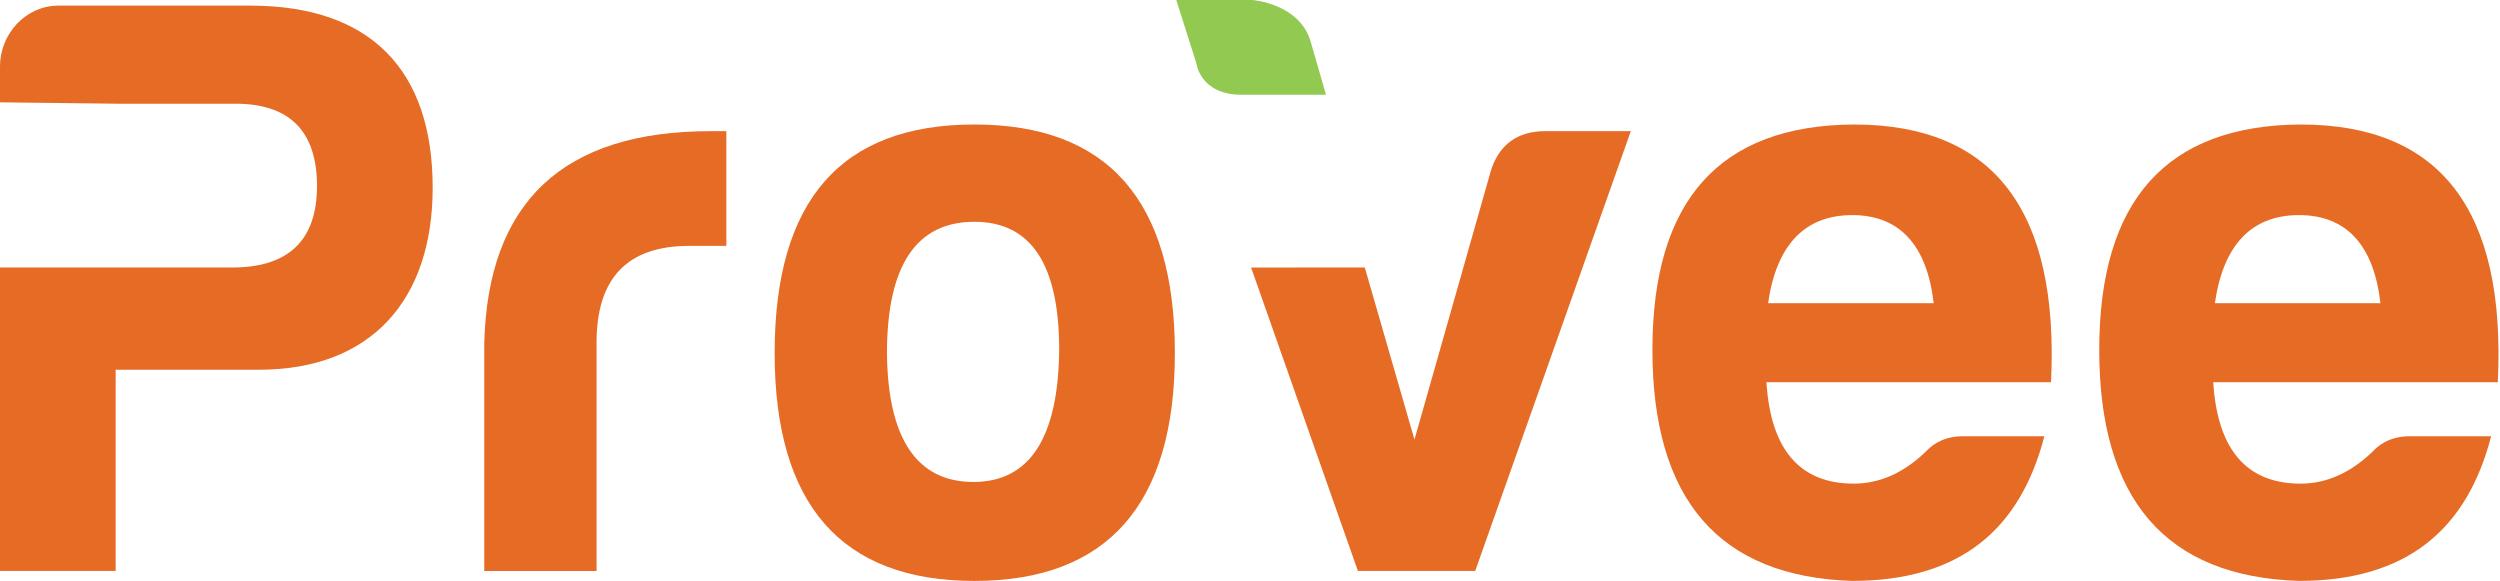
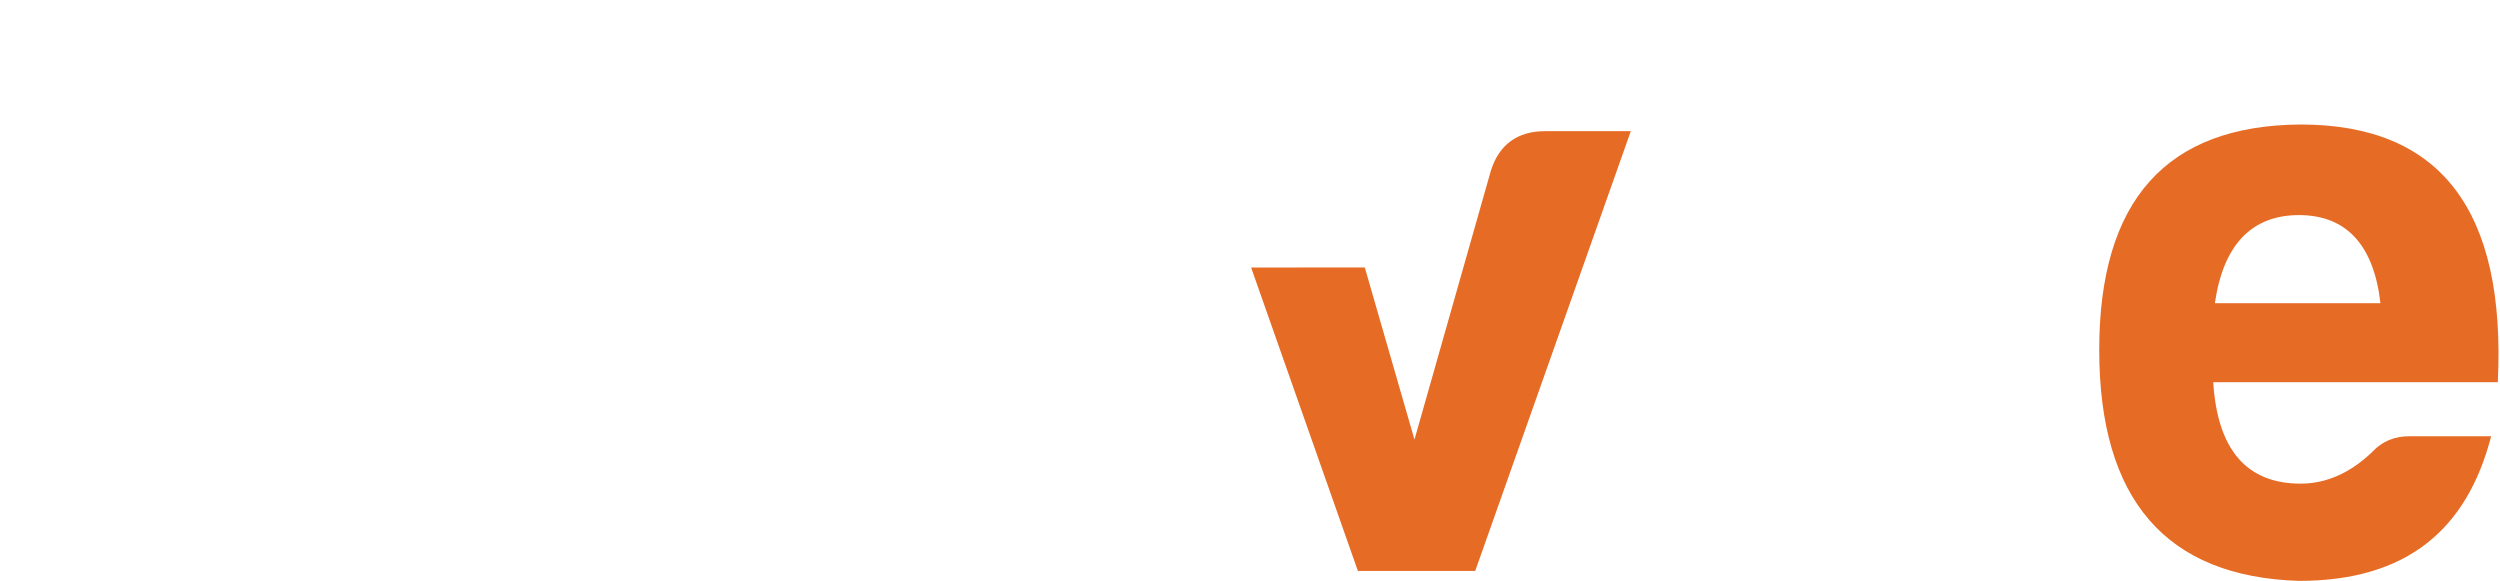
<svg xmlns="http://www.w3.org/2000/svg" width="340" height="79" viewBox="0 0 340 79" fill="none">
  <g clip-path="url(#clip0)">
-     <path d="M15.956 36.379H31.231C39.15 36.493 43.112 32.759 43.112 25.299C43.112 17.835 39.374 14.105 32.022 14.105H15.956L0 13.915V9.02C0 4.61 3.509 0.766 7.923 0.766H34.06C50.354 0.766 58.844 9.472 58.844 25.528C58.844 40.68 50.587 50.285 35.193 50.285H15.728V77.649H0V36.374L15.956 36.379Z" fill="#E66B25" />
-     <path d="M65.857 46.782C66.31 27.448 76.609 17.838 96.636 17.838H98.784V33.442H93.694C85.318 33.442 81.133 37.852 81.133 46.558V77.652H65.857V46.782Z" fill="#E66B25" />
-     <path d="M159.782 48.026C159.782 68.601 150.615 79.006 132.512 79.006C114.408 79.006 105.352 68.601 105.352 48.026C105.352 27.222 114.403 16.932 132.512 16.932C150.611 16.932 159.782 27.222 159.782 48.026ZM120.627 48.026C120.741 59.672 124.698 65.547 132.393 65.547C140.088 65.547 143.935 59.443 144.049 47.574C144.049 35.928 140.202 30.162 132.507 30.162C124.588 30.162 120.627 36.151 120.627 48.026Z" fill="#E66B25" />
    <path d="M185.611 36.377L192.368 59.783L202.777 23.152C203.905 19.646 206.396 17.838 210.134 17.838H221.79L200.629 77.647H184.673L170.15 36.382L185.611 36.377Z" fill="#E66B25" />
-     <path d="M162.719 8.649L159.977 0H170.314C170.314 0 176.747 0.466 178.252 5.671L180.337 12.888H168.881C163.214 12.888 162.719 8.649 162.719 8.649Z" fill="#91C951" />
-     <path d="M251.889 79.001C233.785 78.435 224.729 67.921 224.729 47.574C224.729 27.222 233.895 17.046 252.117 16.932C271.13 16.932 280.068 28.578 278.94 51.979H240.237C240.804 61.137 244.765 65.775 252.117 65.775C255.627 65.775 258.907 64.305 261.85 61.475C263.212 60.005 264.907 59.329 266.945 59.329H278.035C274.749 71.989 266.602 79.001 251.889 79.001ZM240.461 41.237H262.979C262.074 33.321 258.336 29.253 251.889 29.253C245.442 29.258 241.594 33.325 240.461 41.237Z" fill="#E66B25" />
    <path d="M312.656 79.001C294.553 78.435 285.496 67.921 285.496 47.574C285.496 27.222 294.667 17.046 312.88 16.932C331.893 16.932 340.836 28.578 339.702 51.979H301C301.567 61.137 305.528 65.775 312.88 65.775C316.389 65.775 319.67 64.305 322.613 61.475C323.97 60.005 325.67 59.329 327.708 59.329H338.798C335.512 71.989 327.365 79.001 312.656 79.001ZM301.224 41.237H323.741C322.837 33.321 319.104 29.253 312.652 29.253C306.204 29.258 302.357 33.325 301.224 41.237Z" fill="#E66B25" />
  </g>
  <defs>
    <clipPath id="clip0">
      <rect width="339.798" height="79.001" fill="white" />
    </clipPath>
  </defs>
</svg>